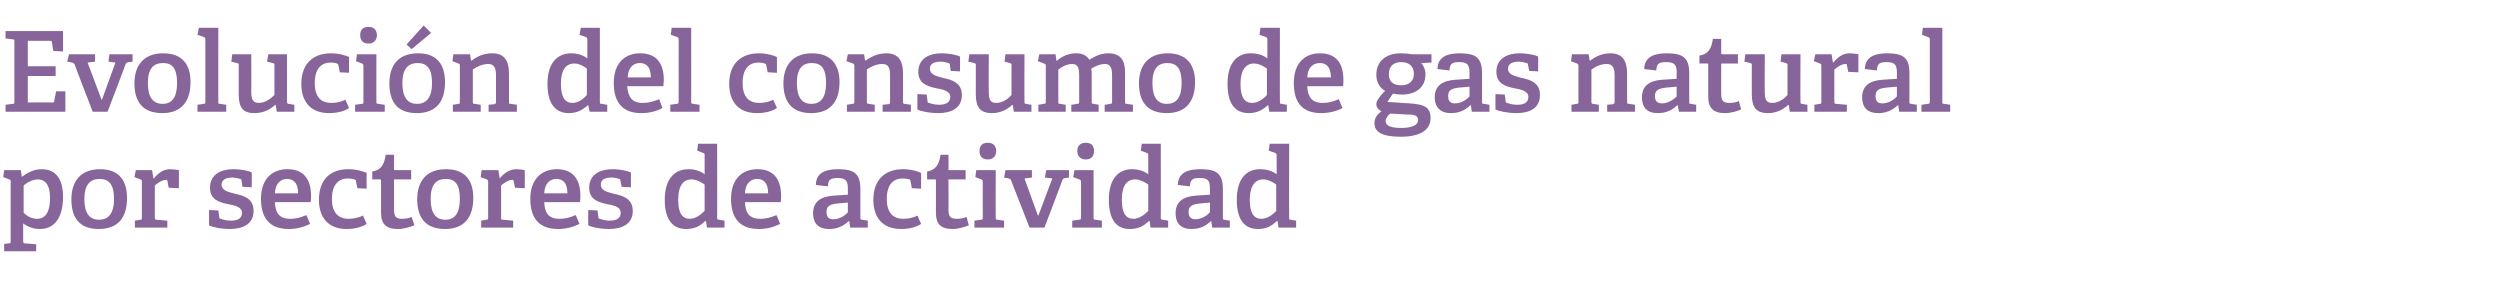
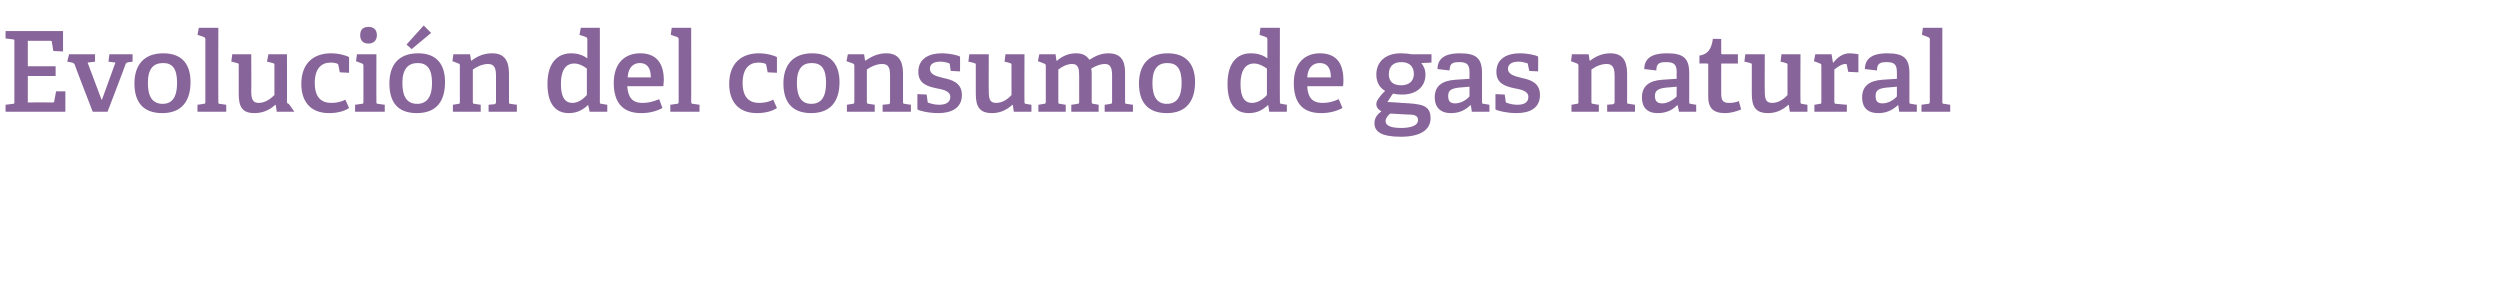
<svg xmlns="http://www.w3.org/2000/svg" version="1.1" width="539.3px" height="63.9px" viewBox="0 -6 539.3 63.9" style="top:-6px">
  <desc>Evoluci n del consumo de gas natural por sectores de actividad</desc>
  <defs />
  <g id="Polygon50044">
-     <path d="M 1.9 46.5 C 2.3 46.5 2.3 46.4 2.3 46 C 2.3 46 2.3 33.2 2.3 33.2 C 2.3 32.9 2.3 32.8 2 32.7 C 2.02 32.7 0.7 32.2 0.7 32.2 L 0.9 30.7 L 4.5 30.7 L 4.7 32.1 C 4.7 32.1 4.8 32.08 4.8 32.1 C 6 31.2 7.4 30.5 9 30.5 C 11.7 30.5 13.6 32.2 13.6 36.5 C 13.6 39.6 12.6 43.4 8.6 43.4 C 7.3 43.4 6.1 43 5 42.2 C 5 42.2 5 46 5 46 C 5 46.4 5.1 46.5 5.4 46.5 C 5.45 46.48 7.8 46.7 7.8 46.7 L 7.8 48.2 L 0.9 48.2 L 0.9 46.6 C 0.9 46.6 1.92 46.5 1.9 46.5 Z M 8 41.2 C 10 41.2 10.8 39.4 10.8 36.7 C 10.8 33.7 9.6 32.7 8.2 32.7 C 6.9 32.7 5.7 33.5 5.1 34 C 5.1 34 5.1 39.9 5.1 39.9 C 5.8 40.6 6.8 41.2 8 41.2 Z M 15.4 37 C 15.4 33.1 17.4 30.5 21.6 30.5 C 25.8 30.5 27.4 33.1 27.4 36.7 C 27.4 40.8 25.6 43.4 21.3 43.4 C 16.9 43.4 15.4 40.7 15.4 37 Z M 24.6 36.9 C 24.6 33.8 23.5 32.6 21.5 32.6 C 19.5 32.6 18.2 33.8 18.2 36.9 C 18.2 40 19.3 41.4 21.4 41.4 C 23.4 41.4 24.6 40 24.6 36.9 Z M 30.3 41.4 C 30.6 41.4 30.6 41.3 30.6 40.9 C 30.6 40.9 30.6 33.2 30.6 33.2 C 30.6 32.9 30.6 32.8 30.3 32.7 C 30.34 32.7 29 32.2 29 32.2 L 29.3 30.7 L 32.8 30.7 L 33.1 32.5 C 33.1 32.5 33.17 32.49 33.2 32.5 C 34 31.5 35.1 30.5 36.7 30.5 C 37.2 30.5 38.1 30.6 38.6 30.7 C 38.57 30.69 38.6 34.6 38.6 34.6 L 36.4 34.5 C 36.4 34.5 36.12 33.04 36.1 33 C 36.1 32.8 36 32.8 35.8 32.8 C 34.9 32.8 33.9 33.6 33.4 34 C 33.4 34 33.4 40.9 33.4 40.9 C 33.4 41.3 33.5 41.4 33.8 41.4 C 33.82 41.39 36.1 41.6 36.1 41.6 L 36.1 43.1 L 29.1 43.1 L 29.1 41.6 C 29.1 41.6 30.26 41.42 30.3 41.4 Z M 51.8 32.6 C 51.5 32.5 50.8 32.3 50.1 32.3 C 48.6 32.3 47.8 32.9 47.8 33.8 C 47.8 35.1 49.2 35.4 50.7 35.8 C 52.6 36.2 54.7 36.8 54.7 39.5 C 54.7 42.4 52.3 43.4 49.6 43.4 C 47.5 43.4 45.5 42.9 45.1 42.6 C 45.1 42.57 45.1 39.3 45.1 39.3 L 47.1 39.4 C 47.1 39.4 47.33 40.89 47.3 40.9 C 47.4 41.1 47.4 41.2 47.6 41.2 C 47.9 41.3 48.7 41.6 49.8 41.6 C 51.3 41.6 52.2 41.1 52.2 39.9 C 52.2 38.6 50.6 38.3 49 38 C 47.2 37.6 45.3 37 45.3 34.5 C 45.3 31.6 47.7 30.5 50.3 30.5 C 52.1 30.5 53.8 30.9 54.3 31.2 C 54.34 31.17 54.3 34.4 54.3 34.4 L 52.3 34.3 C 52.3 34.3 52.08 32.9 52.1 32.9 C 52.1 32.7 52 32.6 51.8 32.6 Z M 62.3 43.4 C 57.8 43.4 56.3 40.6 56.3 36.9 C 56.3 32.5 58.8 30.5 62 30.5 C 65 30.5 67.1 32.1 67.1 36.3 C 67.1 36.6 67.1 37.2 67 37.6 C 67 37.6 59.3 37.6 59.3 37.6 C 59.4 39.9 60.2 41.2 62.6 41.2 C 63.7 41.2 64.7 41 66.1 40.4 C 66.1 40.4 66.9 42.3 66.9 42.3 C 65.5 43 64 43.4 62.3 43.4 Z M 61.9 32.6 C 60.6 32.6 59.4 33.5 59.3 35.7 C 59.3 35.7 64.3 35.7 64.3 35.7 C 64.3 33.3 63.2 32.6 61.9 32.6 Z M 74.8 43.4 C 70.6 43.4 68.8 40.7 68.8 37.1 C 68.8 32.6 71.4 30.5 75.1 30.5 C 77 30.5 78.4 31 79.1 31.3 C 79.05 31.34 79.1 34.7 79.1 34.7 L 77.1 34.6 C 77.1 34.6 76.77 33.06 76.8 33.1 C 76.8 32.9 76.7 32.8 76.5 32.7 C 76.2 32.6 75.6 32.5 75 32.5 C 73.2 32.5 71.6 33.7 71.6 36.9 C 71.6 40.1 73.2 41.2 75.2 41.2 C 76.4 41.2 77.5 40.9 78.3 40.5 C 78.3 40.5 79.1 42.3 79.1 42.3 C 78.1 43 76.4 43.4 74.8 43.4 Z M 85.8 43.4 C 83.3 43.4 82.2 42.3 82.2 39.9 C 82.2 39.9 82.2 32.9 82.2 32.9 C 82.2 32.8 82.2 32.7 82 32.7 C 82.03 32.68 80.3 32.7 80.3 32.7 C 80.3 32.7 80.3 30.98 80.3 31 C 82.2 30.7 82.9 29.5 83.2 27.4 C 83.23 27.35 85 27.4 85 27.4 C 85 27.4 84.98 30.47 85 30.5 C 85 30.6 85 30.7 85.2 30.7 C 85.17 30.71 88.7 30.7 88.7 30.7 L 88.7 32.7 L 85 32.7 C 85 32.7 84.98 39.21 85 39.2 C 85 40.7 85.4 41.2 86.7 41.2 C 87.4 41.2 88.2 41.1 88.8 40.8 C 88.8 40.8 89.4 42.6 89.4 42.6 C 88.4 43 87.1 43.4 85.8 43.4 Z M 90 37 C 90 33.1 92 30.5 96.2 30.5 C 100.5 30.5 102.1 33.1 102.1 36.7 C 102.1 40.8 100.2 43.4 96 43.4 C 91.6 43.4 90 40.7 90 37 Z M 99.2 36.9 C 99.2 33.8 98.2 32.6 96.2 32.6 C 94.1 32.6 92.9 33.8 92.9 36.9 C 92.9 40 94 41.4 96.1 41.4 C 98.1 41.4 99.2 40 99.2 36.9 Z M 104.9 41.4 C 105.3 41.4 105.3 41.3 105.3 40.9 C 105.3 40.9 105.3 33.2 105.3 33.2 C 105.3 32.9 105.2 32.8 105 32.7 C 105 32.7 103.7 32.2 103.7 32.2 L 103.9 30.7 L 107.5 30.7 L 107.8 32.5 C 107.8 32.5 107.83 32.49 107.8 32.5 C 108.6 31.5 109.8 30.5 111.4 30.5 C 111.9 30.5 112.8 30.6 113.2 30.7 C 113.23 30.69 113.2 34.6 113.2 34.6 L 111.1 34.5 C 111.1 34.5 110.78 33.04 110.8 33 C 110.7 32.8 110.7 32.8 110.5 32.8 C 109.6 32.8 108.6 33.6 108.1 34 C 108.1 34 108.1 40.9 108.1 40.9 C 108.1 41.3 108.1 41.4 108.5 41.4 C 108.48 41.39 110.7 41.6 110.7 41.6 L 110.7 43.1 L 103.8 43.1 L 103.8 41.6 C 103.8 41.6 104.93 41.42 104.9 41.4 Z M 120.4 43.4 C 115.9 43.4 114.4 40.6 114.4 36.9 C 114.4 32.5 117 30.5 120.1 30.5 C 123.1 30.5 125.2 32.1 125.2 36.3 C 125.2 36.6 125.2 37.2 125.1 37.6 C 125.1 37.6 117.4 37.6 117.4 37.6 C 117.5 39.9 118.3 41.2 120.7 41.2 C 121.8 41.2 122.8 41 124.2 40.4 C 124.2 40.4 125 42.3 125 42.3 C 123.6 43 122.1 43.4 120.4 43.4 Z M 120 32.6 C 118.7 32.6 117.5 33.5 117.4 35.7 C 117.4 35.7 122.4 35.7 122.4 35.7 C 122.4 33.3 121.3 32.6 120 32.6 Z M 133.6 32.6 C 133.3 32.5 132.6 32.3 131.9 32.3 C 130.3 32.3 129.6 32.9 129.6 33.8 C 129.6 35.1 130.9 35.4 132.4 35.8 C 134.3 36.2 136.5 36.8 136.5 39.5 C 136.5 42.4 134.1 43.4 131.4 43.4 C 129.3 43.4 127.3 42.9 126.9 42.6 C 126.86 42.57 126.9 39.3 126.9 39.3 L 128.9 39.4 C 128.9 39.4 129.09 40.89 129.1 40.9 C 129.1 41.1 129.2 41.2 129.4 41.2 C 129.7 41.3 130.5 41.6 131.5 41.6 C 133 41.6 133.9 41.1 133.9 39.9 C 133.9 38.6 132.4 38.3 130.8 38 C 129 37.6 127.1 37 127.1 34.5 C 127.1 31.6 129.5 30.5 132.1 30.5 C 133.8 30.5 135.5 30.9 136.1 31.2 C 136.1 31.17 136.1 34.4 136.1 34.4 L 134.1 34.3 C 134.1 34.3 133.85 32.9 133.8 32.9 C 133.8 32.7 133.8 32.6 133.6 32.6 Z M 152.1 41.7 C 151.1 42.7 149.9 43.4 148 43.4 C 145.3 43.4 143.4 41.6 143.4 37.1 C 143.4 32.4 145.7 30.5 148.5 30.5 C 149.9 30.5 151.1 30.9 152 31.6 C 152 31.6 152 27.5 152 27.5 C 152 27.2 152 27.1 151.7 27 C 151.73 26.99 150.4 26.5 150.4 26.5 L 150.6 25 L 154.7 25 C 154.7 25 154.73 40.94 154.7 40.9 C 154.7 41.3 154.8 41.4 155.1 41.4 C 155.11 41.42 156.3 41.6 156.3 41.6 L 156.3 43.1 L 152.5 43.1 L 152.3 41.7 C 152.3 41.7 152.11 41.68 152.1 41.7 Z M 149.2 32.7 C 147.1 32.7 146.3 34.5 146.3 37.1 C 146.3 40 147.2 41.2 148.8 41.2 C 150 41.2 151.1 40.4 152 39.5 C 152 39.5 152 33.8 152 33.8 C 151.3 33.3 150.2 32.7 149.2 32.7 Z M 163.7 43.4 C 159.2 43.4 157.7 40.6 157.7 36.9 C 157.7 32.5 160.2 30.5 163.4 30.5 C 166.4 30.5 168.5 32.1 168.5 36.3 C 168.5 36.6 168.5 37.2 168.4 37.6 C 168.4 37.6 160.7 37.6 160.7 37.6 C 160.8 39.9 161.6 41.2 164 41.2 C 165.1 41.2 166.1 41 167.5 40.4 C 167.5 40.4 168.3 42.3 168.3 42.3 C 166.9 43 165.4 43.4 163.7 43.4 Z M 163.3 32.6 C 162 32.6 160.8 33.5 160.7 35.7 C 160.7 35.7 165.7 35.7 165.7 35.7 C 165.7 33.3 164.6 32.6 163.3 32.6 Z M 183.1 41.7 C 182 42.7 180.7 43.4 178.9 43.4 C 175.8 43.4 175.4 41.3 175.4 40 C 175.4 37.6 176.9 36.4 179.9 36.2 C 179.85 36.21 182.9 36 182.9 36 C 182.9 36 182.9 34.74 182.9 34.7 C 182.9 33.2 182.6 32.4 180.8 32.4 C 179.5 32.4 178.6 32.5 178.6 34.2 C 178.6 34.2 176 33.9 176 33.9 C 176 30.9 178.8 30.5 180.8 30.5 C 184.3 30.5 185.6 31.5 185.6 34.8 C 185.6 34.8 185.6 40.9 185.6 40.9 C 185.6 41.3 185.6 41.4 186 41.4 C 186 41.42 187.2 41.6 187.2 41.6 L 187.2 43.1 L 183.4 43.1 L 183.2 41.7 C 183.2 41.7 183.09 41.68 183.1 41.7 Z M 178.3 39.7 C 178.3 40.9 178.8 41.3 179.8 41.3 C 181 41.3 182.2 40.6 182.9 39.8 C 182.9 39.83 182.9 37.7 182.9 37.7 C 182.9 37.7 180.62 37.91 180.6 37.9 C 178.8 38.1 178.3 38.6 178.3 39.7 Z M 194.4 43.4 C 190.2 43.4 188.4 40.7 188.4 37.1 C 188.4 32.6 191.1 30.5 194.8 30.5 C 196.6 30.5 198.1 31 198.7 31.3 C 198.72 31.34 198.7 34.7 198.7 34.7 L 196.7 34.6 C 196.7 34.6 196.44 33.06 196.4 33.1 C 196.4 32.9 196.4 32.8 196.2 32.7 C 195.9 32.6 195.3 32.5 194.7 32.5 C 192.8 32.5 191.3 33.7 191.3 36.9 C 191.3 40.1 192.8 41.2 194.9 41.2 C 196.1 41.2 197.2 40.9 197.9 40.5 C 197.9 40.5 198.7 42.3 198.7 42.3 C 197.7 43 196.1 43.4 194.4 43.4 Z M 205.5 43.4 C 202.9 43.4 201.9 42.3 201.9 39.9 C 201.9 39.9 201.9 32.9 201.9 32.9 C 201.9 32.8 201.9 32.7 201.7 32.7 C 201.69 32.68 200 32.7 200 32.7 C 200 32.7 199.97 30.98 200 31 C 201.8 30.7 202.6 29.5 202.9 27.4 C 202.89 27.35 204.6 27.4 204.6 27.4 C 204.6 27.4 204.65 30.47 204.6 30.5 C 204.6 30.6 204.6 30.7 204.8 30.7 C 204.84 30.71 208.3 30.7 208.3 30.7 L 208.3 32.7 L 204.6 32.7 C 204.6 32.7 204.65 39.21 204.6 39.2 C 204.6 40.7 205 41.2 206.4 41.2 C 207.1 41.2 207.8 41.1 208.5 40.8 C 208.5 40.8 209 42.6 209 42.6 C 208 43 206.7 43.4 205.5 43.4 Z M 213.1 28.4 C 211.9 28.4 211.3 27.7 211.3 26.6 C 211.3 25.4 211.9 24.8 213.1 24.8 C 214.2 24.8 214.9 25.4 214.9 26.6 C 214.9 27.7 214.2 28.4 213.1 28.4 Z M 211.6 41.4 C 212 41.4 212 41.3 212 40.9 C 212 40.9 212 33.2 212 33.2 C 212 32.9 211.9 32.8 211.7 32.7 C 211.7 32.7 210.4 32.2 210.4 32.2 L 210.6 30.7 L 214.8 30.7 C 214.8 30.7 214.77 40.94 214.8 40.9 C 214.8 41.3 214.8 41.4 215.2 41.4 C 215.16 41.42 216.6 41.6 216.6 41.6 L 216.6 43.1 L 210.2 43.1 L 210.2 41.6 C 210.2 41.6 211.63 41.42 211.6 41.4 Z M 217.6 32.5 C 217.63 32.51 216.6 32.3 216.6 32.3 L 216.9 30.7 L 222.6 30.7 L 222.6 32.3 L 221 32.5 L 223.9 40.5 L 224 40.5 L 227 32.5 L 225.4 32.3 L 225.7 30.7 L 230.6 30.7 L 230.6 32.3 C 230.6 32.3 229.82 32.44 229.8 32.4 C 229.5 32.5 229.3 32.5 229.2 32.8 C 229.22 32.85 225.3 43.1 225.3 43.1 L 222.1 43.1 C 222.1 43.1 218.13 32.92 218.1 32.9 C 218 32.6 217.9 32.6 217.6 32.5 Z M 234.2 28.4 C 233.1 28.4 232.4 27.7 232.4 26.6 C 232.4 25.4 233.1 24.8 234.2 24.8 C 235.4 24.8 236 25.4 236 26.6 C 236 27.7 235.4 28.4 234.2 28.4 Z M 232.8 41.4 C 233.1 41.4 233.2 41.3 233.2 40.9 C 233.2 40.9 233.2 33.2 233.2 33.2 C 233.2 32.9 233.1 32.8 232.8 32.7 C 232.85 32.7 231.5 32.2 231.5 32.2 L 231.8 30.7 L 235.9 30.7 C 235.9 30.7 235.92 40.94 235.9 40.9 C 235.9 41.3 235.9 41.4 236.3 41.4 C 236.3 41.42 237.7 41.6 237.7 41.6 L 237.7 43.1 L 231.3 43.1 L 231.3 41.6 C 231.3 41.6 232.77 41.42 232.8 41.4 Z M 247.8 41.7 C 246.8 42.7 245.6 43.4 243.7 43.4 C 241 43.4 239.2 41.6 239.2 37.1 C 239.2 32.4 241.4 30.5 244.2 30.5 C 245.6 30.5 246.8 30.9 247.7 31.6 C 247.7 31.6 247.7 27.5 247.7 27.5 C 247.7 27.2 247.7 27.1 247.4 27 C 247.44 26.99 246.1 26.5 246.1 26.5 L 246.3 25 L 250.4 25 C 250.4 25 250.44 40.94 250.4 40.9 C 250.4 41.3 250.5 41.4 250.8 41.4 C 250.82 41.42 252 41.6 252 41.6 L 252 43.1 L 248.2 43.1 L 248 41.7 C 248 41.7 247.82 41.68 247.8 41.7 Z M 244.9 32.7 C 242.8 32.7 242 34.5 242 37.1 C 242 40 242.9 41.2 244.5 41.2 C 245.7 41.2 246.8 40.4 247.7 39.5 C 247.7 39.5 247.7 33.8 247.7 33.8 C 247 33.3 245.9 32.7 244.9 32.7 Z M 261.2 41.7 C 260.2 42.7 258.9 43.4 257 43.4 C 254 43.4 253.6 41.3 253.6 40 C 253.6 37.6 255.1 36.4 258 36.2 C 258 36.21 261 36 261 36 C 261 36 261.04 34.74 261 34.7 C 261 33.2 260.8 32.4 258.9 32.4 C 257.6 32.4 256.7 32.5 256.7 34.2 C 256.7 34.2 254.1 33.9 254.1 33.9 C 254.1 30.9 256.9 30.5 259 30.5 C 262.5 30.5 263.8 31.5 263.8 34.8 C 263.8 34.8 263.8 40.9 263.8 40.9 C 263.8 41.3 263.8 41.4 264.1 41.4 C 264.14 41.42 265.3 41.6 265.3 41.6 L 265.3 43.1 L 261.5 43.1 L 261.3 41.7 C 261.3 41.7 261.24 41.68 261.2 41.7 Z M 256.4 39.7 C 256.4 40.9 257 41.3 257.9 41.3 C 259.1 41.3 260.3 40.6 261 39.8 C 261.04 39.83 261 37.7 261 37.7 C 261 37.7 258.76 37.91 258.8 37.9 C 257 38.1 256.4 38.6 256.4 39.7 Z M 275.4 41.7 C 274.4 42.7 273.2 43.4 271.4 43.4 C 268.6 43.4 266.8 41.6 266.8 37.1 C 266.8 32.4 269 30.5 271.8 30.5 C 273.3 30.5 274.5 30.9 275.4 31.6 C 275.4 31.6 275.4 27.5 275.4 27.5 C 275.4 27.2 275.3 27.1 275.1 27 C 275.06 26.99 273.7 26.5 273.7 26.5 L 273.9 25 L 278.1 25 C 278.1 25 278.06 40.94 278.1 40.9 C 278.1 41.3 278.1 41.4 278.4 41.4 C 278.44 41.42 279.6 41.6 279.6 41.6 L 279.6 43.1 L 275.8 43.1 L 275.6 41.7 C 275.6 41.7 275.44 41.68 275.4 41.7 Z M 272.5 32.7 C 270.5 32.7 269.6 34.5 269.6 37.1 C 269.6 40 270.5 41.2 272.1 41.2 C 273.3 41.2 274.5 40.4 275.3 39.5 C 275.3 39.5 275.3 33.8 275.3 33.8 C 274.6 33.3 273.6 32.7 272.5 32.7 Z " stroke="none" fill="#876499" />
-   </g>
+     </g>
  <g id="Polygon50043">
-     <path d="M 2.8 16.4 C 3.1 16.4 3.1 16.3 3.1 15.9 C 3.1 15.9 3.1 3 3.1 3 C 3.1 2.6 3.1 2.5 2.8 2.5 C 2.76 2.47 1.2 2.3 1.2 2.3 L 1.2 0.7 L 13.6 0.7 L 13.6 5.1 L 11.5 5 C 11.5 5 11.21 3.12 11.2 3.1 C 11.2 2.9 11.1 2.8 10.8 2.8 C 10.8 2.81 6 2.8 6 2.8 L 6 8.3 L 12 8.3 L 12 10.4 L 6 10.4 L 6 16.1 C 6 16.1 11.33 16.08 11.3 16.1 C 11.6 16.1 11.7 16.1 11.7 15.8 C 11.71 15.82 12.1 13.7 12.1 13.7 L 14.1 13.7 L 14.1 18.1 L 1.2 18.1 L 1.2 16.6 C 1.2 16.6 2.76 16.42 2.8 16.4 Z M 15.6 7.5 C 15.55 7.51 14.5 7.3 14.5 7.3 L 14.9 5.7 L 20.5 5.7 L 20.5 7.3 L 18.9 7.5 L 21.9 15.5 L 22 15.5 L 24.9 7.5 L 23.4 7.3 L 23.6 5.7 L 28.6 5.7 L 28.6 7.3 C 28.6 7.3 27.74 7.44 27.7 7.4 C 27.4 7.5 27.3 7.5 27.1 7.8 C 27.14 7.85 23.2 18.1 23.2 18.1 L 20 18.1 C 20 18.1 16.06 7.92 16.1 7.9 C 15.9 7.6 15.8 7.6 15.6 7.5 Z M 29 12 C 29 8.1 31 5.5 35.2 5.5 C 39.5 5.5 41.1 8.1 41.1 11.7 C 41.1 15.8 39.2 18.4 35 18.4 C 30.6 18.4 29 15.7 29 12 Z M 38.2 11.9 C 38.2 8.8 37.2 7.6 35.2 7.6 C 33.1 7.6 31.9 8.8 31.9 11.9 C 31.9 15 33 16.4 35.1 16.4 C 37.1 16.4 38.2 15 38.2 11.9 Z M 43.9 16.4 C 44.3 16.4 44.3 16.3 44.3 15.9 C 44.3 15.9 44.3 2.5 44.3 2.5 C 44.3 2.2 44.2 2.1 44 2 C 43.99 1.99 42.6 1.5 42.6 1.5 L 42.9 0 L 47.1 0 C 47.1 0 47.06 15.94 47.1 15.9 C 47.1 16.3 47.1 16.4 47.4 16.4 C 47.45 16.42 48.8 16.6 48.8 16.6 L 48.8 18.1 L 42.6 18.1 L 42.6 16.6 C 42.6 16.6 43.92 16.42 43.9 16.4 Z M 59.4 16.6 C 58.4 17.5 57 18.4 54.9 18.4 C 52.3 18.4 51.5 17.1 51.5 14.3 C 51.5 14.3 51.5 8.1 51.5 8.1 C 51.5 7.7 51.5 7.7 51.1 7.6 C 51.1 7.56 49.9 7.3 49.9 7.3 L 50.1 5.7 L 54.2 5.7 C 54.2 5.7 54.24 13.73 54.2 13.7 C 54.2 15.3 54.5 16.2 55.8 16.2 C 57.2 16.2 58.4 15.3 59.2 14.5 C 59.2 14.5 59.2 8.1 59.2 8.1 C 59.2 7.7 59.2 7.7 58.8 7.6 C 58.8 7.56 57.6 7.3 57.6 7.3 L 57.9 5.7 L 61.9 5.7 C 61.9 5.7 61.94 15.94 61.9 15.9 C 61.9 16.2 62 16.4 62.3 16.4 C 62.26 16.42 63.5 16.6 63.5 16.6 L 63.5 18.1 L 59.7 18.1 L 59.5 16.7 C 59.5 16.7 59.42 16.63 59.4 16.6 Z M 71 18.4 C 66.8 18.4 65 15.7 65 12.1 C 65 7.6 67.7 5.5 71.4 5.5 C 73.2 5.5 74.7 6 75.3 6.3 C 75.29 6.34 75.3 9.7 75.3 9.7 L 73.3 9.6 C 73.3 9.6 73.01 8.06 73 8.1 C 73 7.9 72.9 7.8 72.7 7.7 C 72.4 7.6 71.9 7.5 71.3 7.5 C 69.4 7.5 67.9 8.7 67.9 11.9 C 67.9 15.1 69.4 16.2 71.5 16.2 C 72.7 16.2 73.8 15.9 74.5 15.5 C 74.5 15.5 75.3 17.3 75.3 17.3 C 74.3 18 72.7 18.4 71 18.4 Z M 79.5 3.4 C 78.3 3.4 77.7 2.7 77.7 1.6 C 77.7 0.4 78.3 -0.2 79.5 -0.2 C 80.6 -0.2 81.3 0.4 81.3 1.6 C 81.3 2.7 80.6 3.4 79.5 3.4 Z M 78 16.4 C 78.4 16.4 78.4 16.3 78.4 15.9 C 78.4 15.9 78.4 8.2 78.4 8.2 C 78.4 7.9 78.3 7.8 78.1 7.7 C 78.1 7.7 76.8 7.2 76.8 7.2 L 77 5.7 L 81.2 5.7 C 81.2 5.7 81.17 15.94 81.2 15.9 C 81.2 16.3 81.2 16.4 81.6 16.4 C 81.55 16.42 83 16.6 83 16.6 L 83 18.1 L 76.6 18.1 L 76.6 16.6 C 76.6 16.6 78.02 16.42 78 16.4 Z M 84 12 C 84 8.1 85.9 5.5 90.2 5.5 C 94.4 5.5 96 8.1 96 11.7 C 96 15.8 94.2 18.4 89.9 18.4 C 85.5 18.4 84 15.7 84 12 Z M 93.2 11.9 C 93.2 8.8 92.1 7.6 90.1 7.6 C 88.1 7.6 86.8 8.8 86.8 11.9 C 86.8 15 87.9 16.4 90 16.4 C 92 16.4 93.2 15 93.2 11.9 Z M 91.4 -0.5 L 93 1.1 L 88.8 4.6 L 87.7 3.6 L 91.4 -0.5 Z M 106.6 16.5 C 106.9 16.4 107 16.3 107 16 C 107 16 107 10.4 107 10.4 C 107 9 106.8 7.8 105.3 7.8 C 104.1 7.8 102.8 8.4 102 9 C 102 9 102 15.9 102 15.9 C 102 16.3 102 16.4 102.4 16.4 C 102.38 16.42 103.7 16.6 103.7 16.6 L 103.7 18.1 L 97.7 18.1 L 97.7 16.6 C 97.7 16.6 98.86 16.42 98.9 16.4 C 99.2 16.4 99.2 16.3 99.2 15.9 C 99.2 15.9 99.2 8.2 99.2 8.2 C 99.2 7.9 99.2 7.8 98.9 7.7 C 98.93 7.7 97.6 7.2 97.6 7.2 L 97.8 5.7 L 101.4 5.7 L 101.6 7 C 101.6 7 101.69 7.06 101.7 7.1 C 103 6.1 104.4 5.5 106.2 5.5 C 108.8 5.5 109.8 7.1 109.8 9.9 C 109.8 9.9 109.8 15.9 109.8 15.9 C 109.8 16.3 109.8 16.4 110.1 16.4 C 110.14 16.42 111.5 16.6 111.5 16.6 L 111.5 18.1 L 105.4 18.1 L 105.4 16.6 C 105.4 16.6 106.61 16.46 106.6 16.5 Z M 126.8 16.7 C 125.7 17.7 124.5 18.4 122.7 18.4 C 120 18.4 118.1 16.6 118.1 12.1 C 118.1 7.4 120.4 5.5 123.2 5.5 C 124.6 5.5 125.8 5.9 126.7 6.6 C 126.7 6.6 126.7 2.5 126.7 2.5 C 126.7 2.2 126.6 2.1 126.4 2 C 126.41 1.99 125 1.5 125 1.5 L 125.3 0 L 129.4 0 C 129.4 0 129.41 15.94 129.4 15.9 C 129.4 16.3 129.4 16.4 129.8 16.4 C 129.79 16.42 131 16.6 131 16.6 L 131 18.1 L 127.2 18.1 L 126.9 16.7 C 126.9 16.7 126.79 16.68 126.8 16.7 Z M 123.9 7.7 C 121.8 7.7 121 9.5 121 12.1 C 121 15 121.9 16.2 123.5 16.2 C 124.7 16.2 125.8 15.4 126.6 14.5 C 126.6 14.5 126.6 8.8 126.6 8.8 C 126 8.3 124.9 7.7 123.9 7.7 Z M 138.3 18.4 C 133.9 18.4 132.4 15.6 132.4 11.9 C 132.4 7.5 134.9 5.5 138.1 5.5 C 141.1 5.5 143.2 7.1 143.2 11.3 C 143.2 11.6 143.1 12.2 143.1 12.6 C 143.1 12.6 135.3 12.6 135.3 12.6 C 135.5 14.9 136.3 16.2 138.6 16.2 C 139.8 16.2 140.7 16 142.2 15.4 C 142.2 15.4 142.9 17.3 142.9 17.3 C 141.6 18 140.1 18.4 138.3 18.4 Z M 138 7.6 C 136.7 7.6 135.5 8.5 135.4 10.7 C 135.4 10.7 140.4 10.7 140.4 10.7 C 140.4 8.3 139.3 7.6 138 7.6 Z M 146 16.4 C 146.3 16.4 146.4 16.3 146.4 15.9 C 146.4 15.9 146.4 2.5 146.4 2.5 C 146.4 2.2 146.3 2.1 146.1 2 C 146.06 1.99 144.7 1.5 144.7 1.5 L 144.9 0 L 149.1 0 C 149.1 0 149.13 15.94 149.1 15.9 C 149.1 16.3 149.2 16.4 149.5 16.4 C 149.52 16.42 150.9 16.6 150.9 16.6 L 150.9 18.1 L 144.6 18.1 L 144.6 16.6 C 144.6 16.6 145.99 16.42 146 16.4 Z M 163.3 18.4 C 159.1 18.4 157.3 15.7 157.3 12.1 C 157.3 7.6 160 5.5 163.7 5.5 C 165.5 5.5 167 6 167.6 6.3 C 167.59 6.34 167.6 9.7 167.6 9.7 L 165.6 9.6 C 165.6 9.6 165.31 8.06 165.3 8.1 C 165.3 7.9 165.2 7.8 165 7.7 C 164.7 7.6 164.2 7.5 163.6 7.5 C 161.7 7.5 160.2 8.7 160.2 11.9 C 160.2 15.1 161.7 16.2 163.8 16.2 C 165 16.2 166.1 15.9 166.8 15.5 C 166.8 15.5 167.6 17.3 167.6 17.3 C 166.6 18 165 18.4 163.3 18.4 Z M 169 12 C 169 8.1 171 5.5 175.2 5.5 C 179.4 5.5 181.1 8.1 181.1 11.7 C 181.1 15.8 179.2 18.4 175 18.4 C 170.6 18.4 169 15.7 169 12 Z M 178.2 11.9 C 178.2 8.8 177.2 7.6 175.1 7.6 C 173.1 7.6 171.9 8.8 171.9 11.9 C 171.9 15 173 16.4 175 16.4 C 177.1 16.4 178.2 15 178.2 11.9 Z M 191.6 16.5 C 192 16.4 192 16.3 192 16 C 192 16 192 10.4 192 10.4 C 192 9 191.9 7.8 190.3 7.8 C 189.1 7.8 187.8 8.4 187 9 C 187 9 187 15.9 187 15.9 C 187 16.3 187.1 16.4 187.4 16.4 C 187.41 16.42 188.7 16.6 188.7 16.6 L 188.7 18.1 L 182.7 18.1 L 182.7 16.6 C 182.7 16.6 183.89 16.42 183.9 16.4 C 184.2 16.4 184.3 16.3 184.3 15.9 C 184.3 15.9 184.3 8.2 184.3 8.2 C 184.3 7.9 184.2 7.8 184 7.7 C 183.96 7.7 182.6 7.2 182.6 7.2 L 182.9 5.7 L 186.4 5.7 L 186.6 7 C 186.6 7 186.72 7.06 186.7 7.1 C 188.1 6.1 189.5 5.5 191.2 5.5 C 193.8 5.5 194.8 7.1 194.8 9.9 C 194.8 9.9 194.8 15.9 194.8 15.9 C 194.8 16.3 194.8 16.4 195.2 16.4 C 195.17 16.42 196.5 16.6 196.5 16.6 L 196.5 18.1 L 190.4 18.1 L 190.4 16.6 C 190.4 16.6 191.64 16.46 191.6 16.5 Z M 204.6 7.6 C 204.3 7.5 203.6 7.3 202.9 7.3 C 201.3 7.3 200.6 7.9 200.6 8.8 C 200.6 10.1 201.9 10.4 203.4 10.8 C 205.3 11.2 207.5 11.8 207.5 14.5 C 207.5 17.4 205.1 18.4 202.4 18.4 C 200.3 18.4 198.3 17.9 197.9 17.6 C 197.88 17.57 197.9 14.3 197.9 14.3 L 199.9 14.4 C 199.9 14.4 200.11 15.89 200.1 15.9 C 200.1 16.1 200.2 16.2 200.4 16.2 C 200.7 16.3 201.5 16.6 202.6 16.6 C 204 16.6 205 16.1 205 14.9 C 205 13.6 203.4 13.3 201.8 13 C 200 12.6 198.1 12 198.1 9.5 C 198.1 6.6 200.5 5.5 203.1 5.5 C 204.9 5.5 206.5 5.9 207.1 6.2 C 207.12 6.17 207.1 9.4 207.1 9.4 L 205.1 9.3 C 205.1 9.3 204.86 7.9 204.9 7.9 C 204.8 7.7 204.8 7.6 204.6 7.6 Z M 218.4 16.6 C 217.4 17.5 216 18.4 214 18.4 C 211.4 18.4 210.5 17.1 210.5 14.3 C 210.5 14.3 210.5 8.1 210.5 8.1 C 210.5 7.7 210.5 7.7 210.1 7.6 C 210.12 7.56 208.9 7.3 208.9 7.3 L 209.1 5.7 L 213.3 5.7 C 213.3 5.7 213.26 13.73 213.3 13.7 C 213.3 15.3 213.5 16.2 214.9 16.2 C 216.3 16.2 217.5 15.3 218.2 14.5 C 218.2 14.5 218.2 8.1 218.2 8.1 C 218.2 7.7 218.2 7.7 217.8 7.6 C 217.82 7.56 216.7 7.3 216.7 7.3 L 216.9 5.7 L 221 5.7 C 221 5.7 220.97 15.94 221 15.9 C 221 16.2 221 16.4 221.3 16.4 C 221.28 16.42 222.5 16.6 222.5 16.6 L 222.5 18.1 L 218.7 18.1 L 218.5 16.7 C 218.5 16.7 218.45 16.63 218.4 16.6 Z M 239.5 16.4 C 239.9 16.4 239.9 16.2 239.9 16 C 239.9 16 239.9 10.3 239.9 10.3 C 239.9 9 239.7 7.8 238.4 7.8 C 237.3 7.8 236.2 8.3 235.4 8.8 C 235.5 9.2 235.5 9.6 235.5 10.1 C 235.5 10.1 235.5 15.9 235.5 15.9 C 235.5 16.3 235.6 16.4 235.9 16.4 C 235.92 16.42 237 16.6 237 16.6 L 237 18.1 L 231.1 18.1 L 231.1 16.6 C 231.1 16.6 232.39 16.44 232.4 16.4 C 232.8 16.4 232.8 16.2 232.8 16 C 232.8 16 232.8 10.4 232.8 10.4 C 232.8 9 232.7 7.8 231.3 7.8 C 230.1 7.8 229.1 8.4 228.3 9 C 228.3 9 228.3 15.9 228.3 15.9 C 228.3 16.3 228.3 16.4 228.7 16.4 C 228.69 16.42 229.9 16.6 229.9 16.6 L 229.9 18.1 L 224 18.1 L 224 16.6 C 224 16.6 225.17 16.42 225.2 16.4 C 225.5 16.4 225.6 16.3 225.6 15.9 C 225.6 15.9 225.6 8.2 225.6 8.2 C 225.6 7.9 225.5 7.8 225.2 7.7 C 225.24 7.7 223.9 7.2 223.9 7.2 L 224.2 5.7 L 227.7 5.7 L 227.9 7.1 C 227.9 7.1 228 7.08 228 7.1 C 229.2 6.1 230.5 5.5 232.1 5.5 C 233.3 5.5 234.3 5.8 235 6.9 C 236.1 6.2 237.4 5.5 239.1 5.5 C 241.8 5.5 242.7 7.1 242.7 9.6 C 242.7 9.6 242.7 15.9 242.7 15.9 C 242.7 16.3 242.7 16.4 243 16.4 C 243.05 16.42 244.4 16.6 244.4 16.6 L 244.4 18.1 L 238.3 18.1 L 238.3 16.6 C 238.3 16.6 239.52 16.44 239.5 16.4 Z M 245.7 12 C 245.7 8.1 247.7 5.5 251.9 5.5 C 256.1 5.5 257.8 8.1 257.8 11.7 C 257.8 15.8 255.9 18.4 251.7 18.4 C 247.3 18.4 245.7 15.7 245.7 12 Z M 254.9 11.9 C 254.9 8.8 253.9 7.6 251.8 7.6 C 249.8 7.6 248.6 8.8 248.6 11.9 C 248.6 15 249.7 16.4 251.7 16.4 C 253.8 16.4 254.9 15 254.9 11.9 Z M 273.5 16.7 C 272.4 17.7 271.2 18.4 269.4 18.4 C 266.6 18.4 264.8 16.6 264.8 12.1 C 264.8 7.4 267 5.5 269.8 5.5 C 271.3 5.5 272.5 5.9 273.4 6.6 C 273.4 6.6 273.4 2.5 273.4 2.5 C 273.4 2.2 273.3 2.1 273.1 2 C 273.07 1.99 271.7 1.5 271.7 1.5 L 271.9 0 L 276.1 0 C 276.1 0 276.07 15.94 276.1 15.9 C 276.1 16.3 276.1 16.4 276.5 16.4 C 276.45 16.42 277.6 16.6 277.6 16.6 L 277.6 18.1 L 273.8 18.1 L 273.6 16.7 C 273.6 16.7 273.45 16.68 273.5 16.7 Z M 270.5 7.7 C 268.5 7.7 267.6 9.5 267.6 12.1 C 267.6 15 268.5 16.2 270.1 16.2 C 271.3 16.2 272.5 15.4 273.3 14.5 C 273.3 14.5 273.3 8.8 273.3 8.8 C 272.6 8.3 271.6 7.7 270.5 7.7 Z M 285 18.4 C 280.5 18.4 279.1 15.6 279.1 11.9 C 279.1 7.5 281.6 5.5 284.7 5.5 C 287.8 5.5 289.8 7.1 289.8 11.3 C 289.8 11.6 289.8 12.2 289.7 12.6 C 289.7 12.6 282 12.6 282 12.6 C 282.1 14.9 283 16.2 285.3 16.2 C 286.5 16.2 287.4 16 288.8 15.4 C 288.8 15.4 289.6 17.3 289.6 17.3 C 288.3 18 286.7 18.4 285 18.4 Z M 284.7 7.6 C 283.3 7.6 282.1 8.5 282 10.7 C 282 10.7 287.1 10.7 287.1 10.7 C 287.1 8.3 286 7.6 284.7 7.6 Z M 307.5 10.1 C 307.5 12.9 305.3 14.4 302.5 14.4 C 301.7 14.4 300.9 14.3 300.5 14.2 C 300.45 14.18 299.3 16 299.3 16 C 299.3 16 302.3 16.15 302.3 16.2 C 306.6 16.4 308.6 16.6 308.6 19.5 C 308.6 22 306.4 23.5 302.2 23.5 C 298 23.5 296.5 22.4 296.5 20.6 C 296.5 19.4 297.1 18.7 298 18 C 297.2 17.6 296.9 17 296.9 16.5 C 296.9 16 297.1 15.6 297.5 15.1 C 297.8 14.6 298.3 14.1 298.8 13.6 C 297.7 13 296.9 11.8 296.9 10.1 C 296.9 7.4 298.8 5.5 302.2 5.5 C 303.1 5.5 304 5.6 304.5 5.7 C 304.46 5.71 308.8 5.7 308.8 5.7 L 308.8 7.5 C 308.8 7.5 306.57 7.61 306.6 7.6 C 307.1 8.2 307.5 9 307.5 10.1 Z M 302.3 7.4 C 300.7 7.4 299.6 8.2 299.6 10 C 299.6 11.4 300.3 12.4 302.3 12.4 C 303.9 12.4 305 11.5 305 10 C 305 8.3 304 7.4 302.3 7.4 Z M 298.9 20.1 C 298.9 21.2 300.2 21.6 302.3 21.6 C 303.5 21.6 305.9 21.4 305.9 19.9 C 305.9 18.8 304.9 18.7 303.5 18.7 C 303.5 18.7 299.9 18.5 299.9 18.5 C 299.4 18.9 298.9 19.5 298.9 20.1 Z M 317.2 16.7 C 316.1 17.7 314.9 18.4 313 18.4 C 310 18.4 309.5 16.3 309.5 15 C 309.5 12.6 311 11.4 314 11.2 C 313.96 11.21 317 11 317 11 C 317 11 317.01 9.74 317 9.7 C 317 8.2 316.7 7.4 314.9 7.4 C 313.6 7.4 312.7 7.5 312.7 9.2 C 312.7 9.2 310.1 8.9 310.1 8.9 C 310.1 5.9 312.9 5.5 314.9 5.5 C 318.4 5.5 319.7 6.5 319.7 9.8 C 319.7 9.8 319.7 15.9 319.7 15.9 C 319.7 16.3 319.7 16.4 320.1 16.4 C 320.11 16.42 321.3 16.6 321.3 16.6 L 321.3 18.1 L 317.5 18.1 L 317.3 16.7 C 317.3 16.7 317.2 16.68 317.2 16.7 Z M 312.4 14.7 C 312.4 15.9 312.9 16.3 313.9 16.3 C 315.1 16.3 316.3 15.6 317 14.8 C 317.01 14.83 317 12.7 317 12.7 C 317 12.7 314.73 12.91 314.7 12.9 C 312.9 13.1 312.4 13.6 312.4 14.7 Z M 329.3 7.6 C 329 7.5 328.3 7.3 327.6 7.3 C 326.1 7.3 325.3 7.9 325.3 8.8 C 325.3 10.1 326.7 10.4 328.2 10.8 C 330.1 11.2 332.2 11.8 332.2 14.5 C 332.2 17.4 329.9 18.4 327.1 18.4 C 325.1 18.4 323 17.9 322.6 17.6 C 322.6 17.57 322.6 14.3 322.6 14.3 L 324.6 14.4 C 324.6 14.4 324.84 15.89 324.8 15.9 C 324.9 16.1 324.9 16.2 325.1 16.2 C 325.4 16.3 326.2 16.6 327.3 16.6 C 328.8 16.6 329.7 16.1 329.7 14.9 C 329.7 13.6 328.1 13.3 326.5 13 C 324.7 12.6 322.8 12 322.8 9.5 C 322.8 6.6 325.2 5.5 327.8 5.5 C 329.6 5.5 331.3 5.9 331.8 6.2 C 331.84 6.17 331.8 9.4 331.8 9.4 L 329.9 9.3 C 329.9 9.3 329.59 7.9 329.6 7.9 C 329.6 7.7 329.5 7.6 329.3 7.6 Z M 347.9 16.5 C 348.2 16.4 348.3 16.3 348.3 16 C 348.3 16 348.3 10.4 348.3 10.4 C 348.3 9 348.1 7.8 346.6 7.8 C 345.3 7.8 344.1 8.4 343.3 9 C 343.3 9 343.3 15.9 343.3 15.9 C 343.3 16.3 343.3 16.4 343.7 16.4 C 343.65 16.42 344.9 16.6 344.9 16.6 L 344.9 18.1 L 339 18.1 L 339 16.6 C 339 16.6 340.12 16.42 340.1 16.4 C 340.5 16.4 340.5 16.3 340.5 15.9 C 340.5 15.9 340.5 8.2 340.5 8.2 C 340.5 7.9 340.4 7.8 340.2 7.7 C 340.2 7.7 338.9 7.2 338.9 7.2 L 339.1 5.7 L 342.7 5.7 L 342.9 7 C 342.9 7 342.96 7.06 343 7.1 C 344.3 6.1 345.7 5.5 347.4 5.5 C 350 5.5 351 7.1 351 9.9 C 351 9.9 351 15.9 351 15.9 C 351 16.3 351 16.4 351.4 16.4 C 351.4 16.42 352.7 16.6 352.7 16.6 L 352.7 18.1 L 346.7 18.1 L 346.7 16.6 C 346.7 16.6 347.88 16.46 347.9 16.5 Z M 361.8 16.7 C 360.8 17.7 359.5 18.4 357.6 18.4 C 354.6 18.4 354.2 16.3 354.2 15 C 354.2 12.6 355.7 11.4 358.6 11.2 C 358.6 11.21 361.7 11 361.7 11 C 361.7 11 361.65 9.74 361.7 9.7 C 361.7 8.2 361.4 7.4 359.5 7.4 C 358.2 7.4 357.3 7.5 357.3 9.2 C 357.3 9.2 354.7 8.9 354.7 8.9 C 354.7 5.9 357.5 5.5 359.6 5.5 C 363.1 5.5 364.4 6.5 364.4 9.8 C 364.4 9.8 364.4 15.9 364.4 15.9 C 364.4 16.3 364.4 16.4 364.7 16.4 C 364.75 16.42 365.9 16.6 365.9 16.6 L 365.9 18.1 L 362.2 18.1 L 361.9 16.7 C 361.9 16.7 361.84 16.68 361.8 16.7 Z M 357 14.7 C 357 15.9 357.6 16.3 358.6 16.3 C 359.7 16.3 360.9 15.6 361.7 14.8 C 361.65 14.83 361.7 12.7 361.7 12.7 C 361.7 12.7 359.37 12.91 359.4 12.9 C 357.6 13.1 357 13.6 357 14.7 Z M 372.1 18.4 C 369.6 18.4 368.5 17.3 368.5 14.9 C 368.5 14.9 368.5 7.9 368.5 7.9 C 368.5 7.8 368.5 7.7 368.3 7.7 C 368.32 7.68 366.6 7.7 366.6 7.7 C 366.6 7.7 366.6 5.98 366.6 6 C 368.5 5.7 369.2 4.5 369.5 2.4 C 369.52 2.35 371.3 2.4 371.3 2.4 C 371.3 2.4 371.28 5.47 371.3 5.5 C 371.3 5.6 371.3 5.7 371.5 5.7 C 371.47 5.71 374.9 5.7 374.9 5.7 L 374.9 7.7 L 371.3 7.7 C 371.3 7.7 371.28 14.21 371.3 14.2 C 371.3 15.7 371.7 16.2 373 16.2 C 373.7 16.2 374.5 16.1 375.1 15.8 C 375.1 15.8 375.6 17.6 375.6 17.6 C 374.7 18 373.4 18.4 372.1 18.4 Z M 385.8 16.6 C 384.8 17.5 383.4 18.4 381.4 18.4 C 378.8 18.4 377.9 17.1 377.9 14.3 C 377.9 14.3 377.9 8.1 377.9 8.1 C 377.9 7.7 377.9 7.7 377.5 7.6 C 377.52 7.56 376.3 7.3 376.3 7.3 L 376.5 5.7 L 380.7 5.7 C 380.7 5.7 380.66 13.73 380.7 13.7 C 380.7 15.3 380.9 16.2 382.3 16.2 C 383.7 16.2 384.9 15.3 385.6 14.5 C 385.6 14.5 385.6 8.1 385.6 8.1 C 385.6 7.7 385.6 7.7 385.2 7.6 C 385.22 7.56 384.1 7.3 384.1 7.3 L 384.3 5.7 L 388.4 5.7 C 388.4 5.7 388.36 15.94 388.4 15.9 C 388.4 16.2 388.4 16.4 388.7 16.4 C 388.68 16.42 389.9 16.6 389.9 16.6 L 389.9 18.1 L 386.1 18.1 L 385.9 16.7 C 385.9 16.7 385.84 16.63 385.8 16.6 Z M 392.6 16.4 C 392.9 16.4 392.9 16.3 392.9 15.9 C 392.9 15.9 392.9 8.2 392.9 8.2 C 392.9 7.9 392.9 7.8 392.6 7.7 C 392.64 7.7 391.3 7.2 391.3 7.2 L 391.6 5.7 L 395.1 5.7 L 395.4 7.5 C 395.4 7.5 395.47 7.49 395.5 7.5 C 396.3 6.5 397.4 5.5 399 5.5 C 399.5 5.5 400.4 5.6 400.9 5.7 C 400.87 5.69 400.9 9.6 400.9 9.6 L 398.7 9.5 C 398.7 9.5 398.42 8.04 398.4 8 C 398.4 7.8 398.3 7.8 398.1 7.8 C 397.2 7.8 396.2 8.6 395.7 9 C 395.7 9 395.7 15.9 395.7 15.9 C 395.7 16.3 395.8 16.4 396.1 16.4 C 396.12 16.39 398.4 16.6 398.4 16.6 L 398.4 18.1 L 391.4 18.1 L 391.4 16.6 C 391.4 16.6 392.56 16.42 392.6 16.4 Z M 409.4 16.7 C 408.3 17.7 407 18.4 405.2 18.4 C 402.1 18.4 401.7 16.3 401.7 15 C 401.7 12.6 403.2 11.4 406.1 11.2 C 406.15 11.21 409.2 11 409.2 11 C 409.2 11 409.2 9.74 409.2 9.7 C 409.2 8.2 408.9 7.4 407.1 7.4 C 405.8 7.4 404.9 7.5 404.9 9.2 C 404.9 9.2 402.3 8.9 402.3 8.9 C 402.3 5.9 405.1 5.5 407.1 5.5 C 410.6 5.5 411.9 6.5 411.9 9.8 C 411.9 9.8 411.9 15.9 411.9 15.9 C 411.9 16.3 411.9 16.4 412.3 16.4 C 412.29 16.42 413.5 16.6 413.5 16.6 L 413.5 18.1 L 409.7 18.1 L 409.5 16.7 C 409.5 16.7 409.39 16.68 409.4 16.7 Z M 404.6 14.7 C 404.6 15.9 405.1 16.3 406.1 16.3 C 407.3 16.3 408.5 15.6 409.2 14.8 C 409.2 14.83 409.2 12.7 409.2 12.7 C 409.2 12.7 406.92 12.91 406.9 12.9 C 405.1 13.1 404.6 13.6 404.6 14.7 Z M 415.9 16.4 C 416.2 16.4 416.3 16.3 416.3 15.9 C 416.3 15.9 416.3 2.5 416.3 2.5 C 416.3 2.2 416.2 2.1 415.9 2 C 415.94 1.99 414.6 1.5 414.6 1.5 L 414.8 0 L 419 0 C 419 0 419.01 15.94 419 15.9 C 419 16.3 419 16.4 419.4 16.4 C 419.4 16.42 420.7 16.6 420.7 16.6 L 420.7 18.1 L 414.5 18.1 L 414.5 16.6 C 414.5 16.6 415.87 16.42 415.9 16.4 Z " stroke="none" fill="#876499" />
+     <path d="M 2.8 16.4 C 3.1 16.4 3.1 16.3 3.1 15.9 C 3.1 15.9 3.1 3 3.1 3 C 3.1 2.6 3.1 2.5 2.8 2.5 C 2.76 2.47 1.2 2.3 1.2 2.3 L 1.2 0.7 L 13.6 0.7 L 13.6 5.1 L 11.5 5 C 11.5 5 11.21 3.12 11.2 3.1 C 11.2 2.9 11.1 2.8 10.8 2.8 C 10.8 2.81 6 2.8 6 2.8 L 6 8.3 L 12 8.3 L 12 10.4 L 6 10.4 L 6 16.1 C 6 16.1 11.33 16.08 11.3 16.1 C 11.6 16.1 11.7 16.1 11.7 15.8 C 11.71 15.82 12.1 13.7 12.1 13.7 L 14.1 13.7 L 14.1 18.1 L 1.2 18.1 L 1.2 16.6 C 1.2 16.6 2.76 16.42 2.8 16.4 Z M 15.6 7.5 C 15.55 7.51 14.5 7.3 14.5 7.3 L 14.9 5.7 L 20.5 5.7 L 20.5 7.3 L 18.9 7.5 L 21.9 15.5 L 22 15.5 L 24.9 7.5 L 23.4 7.3 L 23.6 5.7 L 28.6 5.7 L 28.6 7.3 C 28.6 7.3 27.74 7.44 27.7 7.4 C 27.4 7.5 27.3 7.5 27.1 7.8 C 27.14 7.85 23.2 18.1 23.2 18.1 L 20 18.1 C 20 18.1 16.06 7.92 16.1 7.9 C 15.9 7.6 15.8 7.6 15.6 7.5 Z M 29 12 C 29 8.1 31 5.5 35.2 5.5 C 39.5 5.5 41.1 8.1 41.1 11.7 C 41.1 15.8 39.2 18.4 35 18.4 C 30.6 18.4 29 15.7 29 12 Z M 38.2 11.9 C 38.2 8.8 37.2 7.6 35.2 7.6 C 33.1 7.6 31.9 8.8 31.9 11.9 C 31.9 15 33 16.4 35.1 16.4 C 37.1 16.4 38.2 15 38.2 11.9 Z M 43.9 16.4 C 44.3 16.4 44.3 16.3 44.3 15.9 C 44.3 15.9 44.3 2.5 44.3 2.5 C 44.3 2.2 44.2 2.1 44 2 C 43.99 1.99 42.6 1.5 42.6 1.5 L 42.9 0 L 47.1 0 C 47.1 0 47.06 15.94 47.1 15.9 C 47.1 16.3 47.1 16.4 47.4 16.4 C 47.45 16.42 48.8 16.6 48.8 16.6 L 48.8 18.1 L 42.6 18.1 L 42.6 16.6 C 42.6 16.6 43.92 16.42 43.9 16.4 Z M 59.4 16.6 C 58.4 17.5 57 18.4 54.9 18.4 C 52.3 18.4 51.5 17.1 51.5 14.3 C 51.5 14.3 51.5 8.1 51.5 8.1 C 51.5 7.7 51.5 7.7 51.1 7.6 C 51.1 7.56 49.9 7.3 49.9 7.3 L 50.1 5.7 L 54.2 5.7 C 54.2 5.7 54.24 13.73 54.2 13.7 C 54.2 15.3 54.5 16.2 55.8 16.2 C 57.2 16.2 58.4 15.3 59.2 14.5 C 59.2 14.5 59.2 8.1 59.2 8.1 C 59.2 7.7 59.2 7.7 58.8 7.6 C 58.8 7.56 57.6 7.3 57.6 7.3 L 57.9 5.7 L 61.9 5.7 C 61.9 5.7 61.94 15.94 61.9 15.9 C 61.9 16.2 62 16.4 62.3 16.4 L 63.5 18.1 L 59.7 18.1 L 59.5 16.7 C 59.5 16.7 59.42 16.63 59.4 16.6 Z M 71 18.4 C 66.8 18.4 65 15.7 65 12.1 C 65 7.6 67.7 5.5 71.4 5.5 C 73.2 5.5 74.7 6 75.3 6.3 C 75.29 6.34 75.3 9.7 75.3 9.7 L 73.3 9.6 C 73.3 9.6 73.01 8.06 73 8.1 C 73 7.9 72.9 7.8 72.7 7.7 C 72.4 7.6 71.9 7.5 71.3 7.5 C 69.4 7.5 67.9 8.7 67.9 11.9 C 67.9 15.1 69.4 16.2 71.5 16.2 C 72.7 16.2 73.8 15.9 74.5 15.5 C 74.5 15.5 75.3 17.3 75.3 17.3 C 74.3 18 72.7 18.4 71 18.4 Z M 79.5 3.4 C 78.3 3.4 77.7 2.7 77.7 1.6 C 77.7 0.4 78.3 -0.2 79.5 -0.2 C 80.6 -0.2 81.3 0.4 81.3 1.6 C 81.3 2.7 80.6 3.4 79.5 3.4 Z M 78 16.4 C 78.4 16.4 78.4 16.3 78.4 15.9 C 78.4 15.9 78.4 8.2 78.4 8.2 C 78.4 7.9 78.3 7.8 78.1 7.7 C 78.1 7.7 76.8 7.2 76.8 7.2 L 77 5.7 L 81.2 5.7 C 81.2 5.7 81.17 15.94 81.2 15.9 C 81.2 16.3 81.2 16.4 81.6 16.4 C 81.55 16.42 83 16.6 83 16.6 L 83 18.1 L 76.6 18.1 L 76.6 16.6 C 76.6 16.6 78.02 16.42 78 16.4 Z M 84 12 C 84 8.1 85.9 5.5 90.2 5.5 C 94.4 5.5 96 8.1 96 11.7 C 96 15.8 94.2 18.4 89.9 18.4 C 85.5 18.4 84 15.7 84 12 Z M 93.2 11.9 C 93.2 8.8 92.1 7.6 90.1 7.6 C 88.1 7.6 86.8 8.8 86.8 11.9 C 86.8 15 87.9 16.4 90 16.4 C 92 16.4 93.2 15 93.2 11.9 Z M 91.4 -0.5 L 93 1.1 L 88.8 4.6 L 87.7 3.6 L 91.4 -0.5 Z M 106.6 16.5 C 106.9 16.4 107 16.3 107 16 C 107 16 107 10.4 107 10.4 C 107 9 106.8 7.8 105.3 7.8 C 104.1 7.8 102.8 8.4 102 9 C 102 9 102 15.9 102 15.9 C 102 16.3 102 16.4 102.4 16.4 C 102.38 16.42 103.7 16.6 103.7 16.6 L 103.7 18.1 L 97.7 18.1 L 97.7 16.6 C 97.7 16.6 98.86 16.42 98.9 16.4 C 99.2 16.4 99.2 16.3 99.2 15.9 C 99.2 15.9 99.2 8.2 99.2 8.2 C 99.2 7.9 99.2 7.8 98.9 7.7 C 98.93 7.7 97.6 7.2 97.6 7.2 L 97.8 5.7 L 101.4 5.7 L 101.6 7 C 101.6 7 101.69 7.06 101.7 7.1 C 103 6.1 104.4 5.5 106.2 5.5 C 108.8 5.5 109.8 7.1 109.8 9.9 C 109.8 9.9 109.8 15.9 109.8 15.9 C 109.8 16.3 109.8 16.4 110.1 16.4 C 110.14 16.42 111.5 16.6 111.5 16.6 L 111.5 18.1 L 105.4 18.1 L 105.4 16.6 C 105.4 16.6 106.61 16.46 106.6 16.5 Z M 126.8 16.7 C 125.7 17.7 124.5 18.4 122.7 18.4 C 120 18.4 118.1 16.6 118.1 12.1 C 118.1 7.4 120.4 5.5 123.2 5.5 C 124.6 5.5 125.8 5.9 126.7 6.6 C 126.7 6.6 126.7 2.5 126.7 2.5 C 126.7 2.2 126.6 2.1 126.4 2 C 126.41 1.99 125 1.5 125 1.5 L 125.3 0 L 129.4 0 C 129.4 0 129.41 15.94 129.4 15.9 C 129.4 16.3 129.4 16.4 129.8 16.4 C 129.79 16.42 131 16.6 131 16.6 L 131 18.1 L 127.2 18.1 L 126.9 16.7 C 126.9 16.7 126.79 16.68 126.8 16.7 Z M 123.9 7.7 C 121.8 7.7 121 9.5 121 12.1 C 121 15 121.9 16.2 123.5 16.2 C 124.7 16.2 125.8 15.4 126.6 14.5 C 126.6 14.5 126.6 8.8 126.6 8.8 C 126 8.3 124.9 7.7 123.9 7.7 Z M 138.3 18.4 C 133.9 18.4 132.4 15.6 132.4 11.9 C 132.4 7.5 134.9 5.5 138.1 5.5 C 141.1 5.5 143.2 7.1 143.2 11.3 C 143.2 11.6 143.1 12.2 143.1 12.6 C 143.1 12.6 135.3 12.6 135.3 12.6 C 135.5 14.9 136.3 16.2 138.6 16.2 C 139.8 16.2 140.7 16 142.2 15.4 C 142.2 15.4 142.9 17.3 142.9 17.3 C 141.6 18 140.1 18.4 138.3 18.4 Z M 138 7.6 C 136.7 7.6 135.5 8.5 135.4 10.7 C 135.4 10.7 140.4 10.7 140.4 10.7 C 140.4 8.3 139.3 7.6 138 7.6 Z M 146 16.4 C 146.3 16.4 146.4 16.3 146.4 15.9 C 146.4 15.9 146.4 2.5 146.4 2.5 C 146.4 2.2 146.3 2.1 146.1 2 C 146.06 1.99 144.7 1.5 144.7 1.5 L 144.9 0 L 149.1 0 C 149.1 0 149.13 15.94 149.1 15.9 C 149.1 16.3 149.2 16.4 149.5 16.4 C 149.52 16.42 150.9 16.6 150.9 16.6 L 150.9 18.1 L 144.6 18.1 L 144.6 16.6 C 144.6 16.6 145.99 16.42 146 16.4 Z M 163.3 18.4 C 159.1 18.4 157.3 15.7 157.3 12.1 C 157.3 7.6 160 5.5 163.7 5.5 C 165.5 5.5 167 6 167.6 6.3 C 167.59 6.34 167.6 9.7 167.6 9.7 L 165.6 9.6 C 165.6 9.6 165.31 8.06 165.3 8.1 C 165.3 7.9 165.2 7.8 165 7.7 C 164.7 7.6 164.2 7.5 163.6 7.5 C 161.7 7.5 160.2 8.7 160.2 11.9 C 160.2 15.1 161.7 16.2 163.8 16.2 C 165 16.2 166.1 15.9 166.8 15.5 C 166.8 15.5 167.6 17.3 167.6 17.3 C 166.6 18 165 18.4 163.3 18.4 Z M 169 12 C 169 8.1 171 5.5 175.2 5.5 C 179.4 5.5 181.1 8.1 181.1 11.7 C 181.1 15.8 179.2 18.4 175 18.4 C 170.6 18.4 169 15.7 169 12 Z M 178.2 11.9 C 178.2 8.8 177.2 7.6 175.1 7.6 C 173.1 7.6 171.9 8.8 171.9 11.9 C 171.9 15 173 16.4 175 16.4 C 177.1 16.4 178.2 15 178.2 11.9 Z M 191.6 16.5 C 192 16.4 192 16.3 192 16 C 192 16 192 10.4 192 10.4 C 192 9 191.9 7.8 190.3 7.8 C 189.1 7.8 187.8 8.4 187 9 C 187 9 187 15.9 187 15.9 C 187 16.3 187.1 16.4 187.4 16.4 C 187.41 16.42 188.7 16.6 188.7 16.6 L 188.7 18.1 L 182.7 18.1 L 182.7 16.6 C 182.7 16.6 183.89 16.42 183.9 16.4 C 184.2 16.4 184.3 16.3 184.3 15.9 C 184.3 15.9 184.3 8.2 184.3 8.2 C 184.3 7.9 184.2 7.8 184 7.7 C 183.96 7.7 182.6 7.2 182.6 7.2 L 182.9 5.7 L 186.4 5.7 L 186.6 7 C 186.6 7 186.72 7.06 186.7 7.1 C 188.1 6.1 189.5 5.5 191.2 5.5 C 193.8 5.5 194.8 7.1 194.8 9.9 C 194.8 9.9 194.8 15.9 194.8 15.9 C 194.8 16.3 194.8 16.4 195.2 16.4 C 195.17 16.42 196.5 16.6 196.5 16.6 L 196.5 18.1 L 190.4 18.1 L 190.4 16.6 C 190.4 16.6 191.64 16.46 191.6 16.5 Z M 204.6 7.6 C 204.3 7.5 203.6 7.3 202.9 7.3 C 201.3 7.3 200.6 7.9 200.6 8.8 C 200.6 10.1 201.9 10.4 203.4 10.8 C 205.3 11.2 207.5 11.8 207.5 14.5 C 207.5 17.4 205.1 18.4 202.4 18.4 C 200.3 18.4 198.3 17.9 197.9 17.6 C 197.88 17.57 197.9 14.3 197.9 14.3 L 199.9 14.4 C 199.9 14.4 200.11 15.89 200.1 15.9 C 200.1 16.1 200.2 16.2 200.4 16.2 C 200.7 16.3 201.5 16.6 202.6 16.6 C 204 16.6 205 16.1 205 14.9 C 205 13.6 203.4 13.3 201.8 13 C 200 12.6 198.1 12 198.1 9.5 C 198.1 6.6 200.5 5.5 203.1 5.5 C 204.9 5.5 206.5 5.9 207.1 6.2 C 207.12 6.17 207.1 9.4 207.1 9.4 L 205.1 9.3 C 205.1 9.3 204.86 7.9 204.9 7.9 C 204.8 7.7 204.8 7.6 204.6 7.6 Z M 218.4 16.6 C 217.4 17.5 216 18.4 214 18.4 C 211.4 18.4 210.5 17.1 210.5 14.3 C 210.5 14.3 210.5 8.1 210.5 8.1 C 210.5 7.7 210.5 7.7 210.1 7.6 C 210.12 7.56 208.9 7.3 208.9 7.3 L 209.1 5.7 L 213.3 5.7 C 213.3 5.7 213.26 13.73 213.3 13.7 C 213.3 15.3 213.5 16.2 214.9 16.2 C 216.3 16.2 217.5 15.3 218.2 14.5 C 218.2 14.5 218.2 8.1 218.2 8.1 C 218.2 7.7 218.2 7.7 217.8 7.6 C 217.82 7.56 216.7 7.3 216.7 7.3 L 216.9 5.7 L 221 5.7 C 221 5.7 220.97 15.94 221 15.9 C 221 16.2 221 16.4 221.3 16.4 C 221.28 16.42 222.5 16.6 222.5 16.6 L 222.5 18.1 L 218.7 18.1 L 218.5 16.7 C 218.5 16.7 218.45 16.63 218.4 16.6 Z M 239.5 16.4 C 239.9 16.4 239.9 16.2 239.9 16 C 239.9 16 239.9 10.3 239.9 10.3 C 239.9 9 239.7 7.8 238.4 7.8 C 237.3 7.8 236.2 8.3 235.4 8.8 C 235.5 9.2 235.5 9.6 235.5 10.1 C 235.5 10.1 235.5 15.9 235.5 15.9 C 235.5 16.3 235.6 16.4 235.9 16.4 C 235.92 16.42 237 16.6 237 16.6 L 237 18.1 L 231.1 18.1 L 231.1 16.6 C 231.1 16.6 232.39 16.44 232.4 16.4 C 232.8 16.4 232.8 16.2 232.8 16 C 232.8 16 232.8 10.4 232.8 10.4 C 232.8 9 232.7 7.8 231.3 7.8 C 230.1 7.8 229.1 8.4 228.3 9 C 228.3 9 228.3 15.9 228.3 15.9 C 228.3 16.3 228.3 16.4 228.7 16.4 C 228.69 16.42 229.9 16.6 229.9 16.6 L 229.9 18.1 L 224 18.1 L 224 16.6 C 224 16.6 225.17 16.42 225.2 16.4 C 225.5 16.4 225.6 16.3 225.6 15.9 C 225.6 15.9 225.6 8.2 225.6 8.2 C 225.6 7.9 225.5 7.8 225.2 7.7 C 225.24 7.7 223.9 7.2 223.9 7.2 L 224.2 5.7 L 227.7 5.7 L 227.9 7.1 C 227.9 7.1 228 7.08 228 7.1 C 229.2 6.1 230.5 5.5 232.1 5.5 C 233.3 5.5 234.3 5.8 235 6.9 C 236.1 6.2 237.4 5.5 239.1 5.5 C 241.8 5.5 242.7 7.1 242.7 9.6 C 242.7 9.6 242.7 15.9 242.7 15.9 C 242.7 16.3 242.7 16.4 243 16.4 C 243.05 16.42 244.4 16.6 244.4 16.6 L 244.4 18.1 L 238.3 18.1 L 238.3 16.6 C 238.3 16.6 239.52 16.44 239.5 16.4 Z M 245.7 12 C 245.7 8.1 247.7 5.5 251.9 5.5 C 256.1 5.5 257.8 8.1 257.8 11.7 C 257.8 15.8 255.9 18.4 251.7 18.4 C 247.3 18.4 245.7 15.7 245.7 12 Z M 254.9 11.9 C 254.9 8.8 253.9 7.6 251.8 7.6 C 249.8 7.6 248.6 8.8 248.6 11.9 C 248.6 15 249.7 16.4 251.7 16.4 C 253.8 16.4 254.9 15 254.9 11.9 Z M 273.5 16.7 C 272.4 17.7 271.2 18.4 269.4 18.4 C 266.6 18.4 264.8 16.6 264.8 12.1 C 264.8 7.4 267 5.5 269.8 5.5 C 271.3 5.5 272.5 5.9 273.4 6.6 C 273.4 6.6 273.4 2.5 273.4 2.5 C 273.4 2.2 273.3 2.1 273.1 2 C 273.07 1.99 271.7 1.5 271.7 1.5 L 271.9 0 L 276.1 0 C 276.1 0 276.07 15.94 276.1 15.9 C 276.1 16.3 276.1 16.4 276.5 16.4 C 276.45 16.42 277.6 16.6 277.6 16.6 L 277.6 18.1 L 273.8 18.1 L 273.6 16.7 C 273.6 16.7 273.45 16.68 273.5 16.7 Z M 270.5 7.7 C 268.5 7.7 267.6 9.5 267.6 12.1 C 267.6 15 268.5 16.2 270.1 16.2 C 271.3 16.2 272.5 15.4 273.3 14.5 C 273.3 14.5 273.3 8.8 273.3 8.8 C 272.6 8.3 271.6 7.7 270.5 7.7 Z M 285 18.4 C 280.5 18.4 279.1 15.6 279.1 11.9 C 279.1 7.5 281.6 5.5 284.7 5.5 C 287.8 5.5 289.8 7.1 289.8 11.3 C 289.8 11.6 289.8 12.2 289.7 12.6 C 289.7 12.6 282 12.6 282 12.6 C 282.1 14.9 283 16.2 285.3 16.2 C 286.5 16.2 287.4 16 288.8 15.4 C 288.8 15.4 289.6 17.3 289.6 17.3 C 288.3 18 286.7 18.4 285 18.4 Z M 284.7 7.6 C 283.3 7.6 282.1 8.5 282 10.7 C 282 10.7 287.1 10.7 287.1 10.7 C 287.1 8.3 286 7.6 284.7 7.6 Z M 307.5 10.1 C 307.5 12.9 305.3 14.4 302.5 14.4 C 301.7 14.4 300.9 14.3 300.5 14.2 C 300.45 14.18 299.3 16 299.3 16 C 299.3 16 302.3 16.15 302.3 16.2 C 306.6 16.4 308.6 16.6 308.6 19.5 C 308.6 22 306.4 23.5 302.2 23.5 C 298 23.5 296.5 22.4 296.5 20.6 C 296.5 19.4 297.1 18.7 298 18 C 297.2 17.6 296.9 17 296.9 16.5 C 296.9 16 297.1 15.6 297.5 15.1 C 297.8 14.6 298.3 14.1 298.8 13.6 C 297.7 13 296.9 11.8 296.9 10.1 C 296.9 7.4 298.8 5.5 302.2 5.5 C 303.1 5.5 304 5.6 304.5 5.7 C 304.46 5.71 308.8 5.7 308.8 5.7 L 308.8 7.5 C 308.8 7.5 306.57 7.61 306.6 7.6 C 307.1 8.2 307.5 9 307.5 10.1 Z M 302.3 7.4 C 300.7 7.4 299.6 8.2 299.6 10 C 299.6 11.4 300.3 12.4 302.3 12.4 C 303.9 12.4 305 11.5 305 10 C 305 8.3 304 7.4 302.3 7.4 Z M 298.9 20.1 C 298.9 21.2 300.2 21.6 302.3 21.6 C 303.5 21.6 305.9 21.4 305.9 19.9 C 305.9 18.8 304.9 18.7 303.5 18.7 C 303.5 18.7 299.9 18.5 299.9 18.5 C 299.4 18.9 298.9 19.5 298.9 20.1 Z M 317.2 16.7 C 316.1 17.7 314.9 18.4 313 18.4 C 310 18.4 309.5 16.3 309.5 15 C 309.5 12.6 311 11.4 314 11.2 C 313.96 11.21 317 11 317 11 C 317 11 317.01 9.74 317 9.7 C 317 8.2 316.7 7.4 314.9 7.4 C 313.6 7.4 312.7 7.5 312.7 9.2 C 312.7 9.2 310.1 8.9 310.1 8.9 C 310.1 5.9 312.9 5.5 314.9 5.5 C 318.4 5.5 319.7 6.5 319.7 9.8 C 319.7 9.8 319.7 15.9 319.7 15.9 C 319.7 16.3 319.7 16.4 320.1 16.4 C 320.11 16.42 321.3 16.6 321.3 16.6 L 321.3 18.1 L 317.5 18.1 L 317.3 16.7 C 317.3 16.7 317.2 16.68 317.2 16.7 Z M 312.4 14.7 C 312.4 15.9 312.9 16.3 313.9 16.3 C 315.1 16.3 316.3 15.6 317 14.8 C 317.01 14.83 317 12.7 317 12.7 C 317 12.7 314.73 12.91 314.7 12.9 C 312.9 13.1 312.4 13.6 312.4 14.7 Z M 329.3 7.6 C 329 7.5 328.3 7.3 327.6 7.3 C 326.1 7.3 325.3 7.9 325.3 8.8 C 325.3 10.1 326.7 10.4 328.2 10.8 C 330.1 11.2 332.2 11.8 332.2 14.5 C 332.2 17.4 329.9 18.4 327.1 18.4 C 325.1 18.4 323 17.9 322.6 17.6 C 322.6 17.57 322.6 14.3 322.6 14.3 L 324.6 14.4 C 324.6 14.4 324.84 15.89 324.8 15.9 C 324.9 16.1 324.9 16.2 325.1 16.2 C 325.4 16.3 326.2 16.6 327.3 16.6 C 328.8 16.6 329.7 16.1 329.7 14.9 C 329.7 13.6 328.1 13.3 326.5 13 C 324.7 12.6 322.8 12 322.8 9.5 C 322.8 6.6 325.2 5.5 327.8 5.5 C 329.6 5.5 331.3 5.9 331.8 6.2 C 331.84 6.17 331.8 9.4 331.8 9.4 L 329.9 9.3 C 329.9 9.3 329.59 7.9 329.6 7.9 C 329.6 7.7 329.5 7.6 329.3 7.6 Z M 347.9 16.5 C 348.2 16.4 348.3 16.3 348.3 16 C 348.3 16 348.3 10.4 348.3 10.4 C 348.3 9 348.1 7.8 346.6 7.8 C 345.3 7.8 344.1 8.4 343.3 9 C 343.3 9 343.3 15.9 343.3 15.9 C 343.3 16.3 343.3 16.4 343.7 16.4 C 343.65 16.42 344.9 16.6 344.9 16.6 L 344.9 18.1 L 339 18.1 L 339 16.6 C 339 16.6 340.12 16.42 340.1 16.4 C 340.5 16.4 340.5 16.3 340.5 15.9 C 340.5 15.9 340.5 8.2 340.5 8.2 C 340.5 7.9 340.4 7.8 340.2 7.7 C 340.2 7.7 338.9 7.2 338.9 7.2 L 339.1 5.7 L 342.7 5.7 L 342.9 7 C 342.9 7 342.96 7.06 343 7.1 C 344.3 6.1 345.7 5.5 347.4 5.5 C 350 5.5 351 7.1 351 9.9 C 351 9.9 351 15.9 351 15.9 C 351 16.3 351 16.4 351.4 16.4 C 351.4 16.42 352.7 16.6 352.7 16.6 L 352.7 18.1 L 346.7 18.1 L 346.7 16.6 C 346.7 16.6 347.88 16.46 347.9 16.5 Z M 361.8 16.7 C 360.8 17.7 359.5 18.4 357.6 18.4 C 354.6 18.4 354.2 16.3 354.2 15 C 354.2 12.6 355.7 11.4 358.6 11.2 C 358.6 11.21 361.7 11 361.7 11 C 361.7 11 361.65 9.74 361.7 9.7 C 361.7 8.2 361.4 7.4 359.5 7.4 C 358.2 7.4 357.3 7.5 357.3 9.2 C 357.3 9.2 354.7 8.9 354.7 8.9 C 354.7 5.9 357.5 5.5 359.6 5.5 C 363.1 5.5 364.4 6.5 364.4 9.8 C 364.4 9.8 364.4 15.9 364.4 15.9 C 364.4 16.3 364.4 16.4 364.7 16.4 C 364.75 16.42 365.9 16.6 365.9 16.6 L 365.9 18.1 L 362.2 18.1 L 361.9 16.7 C 361.9 16.7 361.84 16.68 361.8 16.7 Z M 357 14.7 C 357 15.9 357.6 16.3 358.6 16.3 C 359.7 16.3 360.9 15.6 361.7 14.8 C 361.65 14.83 361.7 12.7 361.7 12.7 C 361.7 12.7 359.37 12.91 359.4 12.9 C 357.6 13.1 357 13.6 357 14.7 Z M 372.1 18.4 C 369.6 18.4 368.5 17.3 368.5 14.9 C 368.5 14.9 368.5 7.9 368.5 7.9 C 368.5 7.8 368.5 7.7 368.3 7.7 C 368.32 7.68 366.6 7.7 366.6 7.7 C 366.6 7.7 366.6 5.98 366.6 6 C 368.5 5.7 369.2 4.5 369.5 2.4 C 369.52 2.35 371.3 2.4 371.3 2.4 C 371.3 2.4 371.28 5.47 371.3 5.5 C 371.3 5.6 371.3 5.7 371.5 5.7 C 371.47 5.71 374.9 5.7 374.9 5.7 L 374.9 7.7 L 371.3 7.7 C 371.3 7.7 371.28 14.21 371.3 14.2 C 371.3 15.7 371.7 16.2 373 16.2 C 373.7 16.2 374.5 16.1 375.1 15.8 C 375.1 15.8 375.6 17.6 375.6 17.6 C 374.7 18 373.4 18.4 372.1 18.4 Z M 385.8 16.6 C 384.8 17.5 383.4 18.4 381.4 18.4 C 378.8 18.4 377.9 17.1 377.9 14.3 C 377.9 14.3 377.9 8.1 377.9 8.1 C 377.9 7.7 377.9 7.7 377.5 7.6 C 377.52 7.56 376.3 7.3 376.3 7.3 L 376.5 5.7 L 380.7 5.7 C 380.7 5.7 380.66 13.73 380.7 13.7 C 380.7 15.3 380.9 16.2 382.3 16.2 C 383.7 16.2 384.9 15.3 385.6 14.5 C 385.6 14.5 385.6 8.1 385.6 8.1 C 385.6 7.7 385.6 7.7 385.2 7.6 C 385.22 7.56 384.1 7.3 384.1 7.3 L 384.3 5.7 L 388.4 5.7 C 388.4 5.7 388.36 15.94 388.4 15.9 C 388.4 16.2 388.4 16.4 388.7 16.4 C 388.68 16.42 389.9 16.6 389.9 16.6 L 389.9 18.1 L 386.1 18.1 L 385.9 16.7 C 385.9 16.7 385.84 16.63 385.8 16.6 Z M 392.6 16.4 C 392.9 16.4 392.9 16.3 392.9 15.9 C 392.9 15.9 392.9 8.2 392.9 8.2 C 392.9 7.9 392.9 7.8 392.6 7.7 C 392.64 7.7 391.3 7.2 391.3 7.2 L 391.6 5.7 L 395.1 5.7 L 395.4 7.5 C 395.4 7.5 395.47 7.49 395.5 7.5 C 396.3 6.5 397.4 5.5 399 5.5 C 399.5 5.5 400.4 5.6 400.9 5.7 C 400.87 5.69 400.9 9.6 400.9 9.6 L 398.7 9.5 C 398.7 9.5 398.42 8.04 398.4 8 C 398.4 7.8 398.3 7.8 398.1 7.8 C 397.2 7.8 396.2 8.6 395.7 9 C 395.7 9 395.7 15.9 395.7 15.9 C 395.7 16.3 395.8 16.4 396.1 16.4 C 396.12 16.39 398.4 16.6 398.4 16.6 L 398.4 18.1 L 391.4 18.1 L 391.4 16.6 C 391.4 16.6 392.56 16.42 392.6 16.4 Z M 409.4 16.7 C 408.3 17.7 407 18.4 405.2 18.4 C 402.1 18.4 401.7 16.3 401.7 15 C 401.7 12.6 403.2 11.4 406.1 11.2 C 406.15 11.21 409.2 11 409.2 11 C 409.2 11 409.2 9.74 409.2 9.7 C 409.2 8.2 408.9 7.4 407.1 7.4 C 405.8 7.4 404.9 7.5 404.9 9.2 C 404.9 9.2 402.3 8.9 402.3 8.9 C 402.3 5.9 405.1 5.5 407.1 5.5 C 410.6 5.5 411.9 6.5 411.9 9.8 C 411.9 9.8 411.9 15.9 411.9 15.9 C 411.9 16.3 411.9 16.4 412.3 16.4 C 412.29 16.42 413.5 16.6 413.5 16.6 L 413.5 18.1 L 409.7 18.1 L 409.5 16.7 C 409.5 16.7 409.39 16.68 409.4 16.7 Z M 404.6 14.7 C 404.6 15.9 405.1 16.3 406.1 16.3 C 407.3 16.3 408.5 15.6 409.2 14.8 C 409.2 14.83 409.2 12.7 409.2 12.7 C 409.2 12.7 406.92 12.91 406.9 12.9 C 405.1 13.1 404.6 13.6 404.6 14.7 Z M 415.9 16.4 C 416.2 16.4 416.3 16.3 416.3 15.9 C 416.3 15.9 416.3 2.5 416.3 2.5 C 416.3 2.2 416.2 2.1 415.9 2 C 415.94 1.99 414.6 1.5 414.6 1.5 L 414.8 0 L 419 0 C 419 0 419.01 15.94 419 15.9 C 419 16.3 419 16.4 419.4 16.4 C 419.4 16.42 420.7 16.6 420.7 16.6 L 420.7 18.1 L 414.5 18.1 L 414.5 16.6 C 414.5 16.6 415.87 16.42 415.9 16.4 Z " stroke="none" fill="#876499" />
  </g>
</svg>